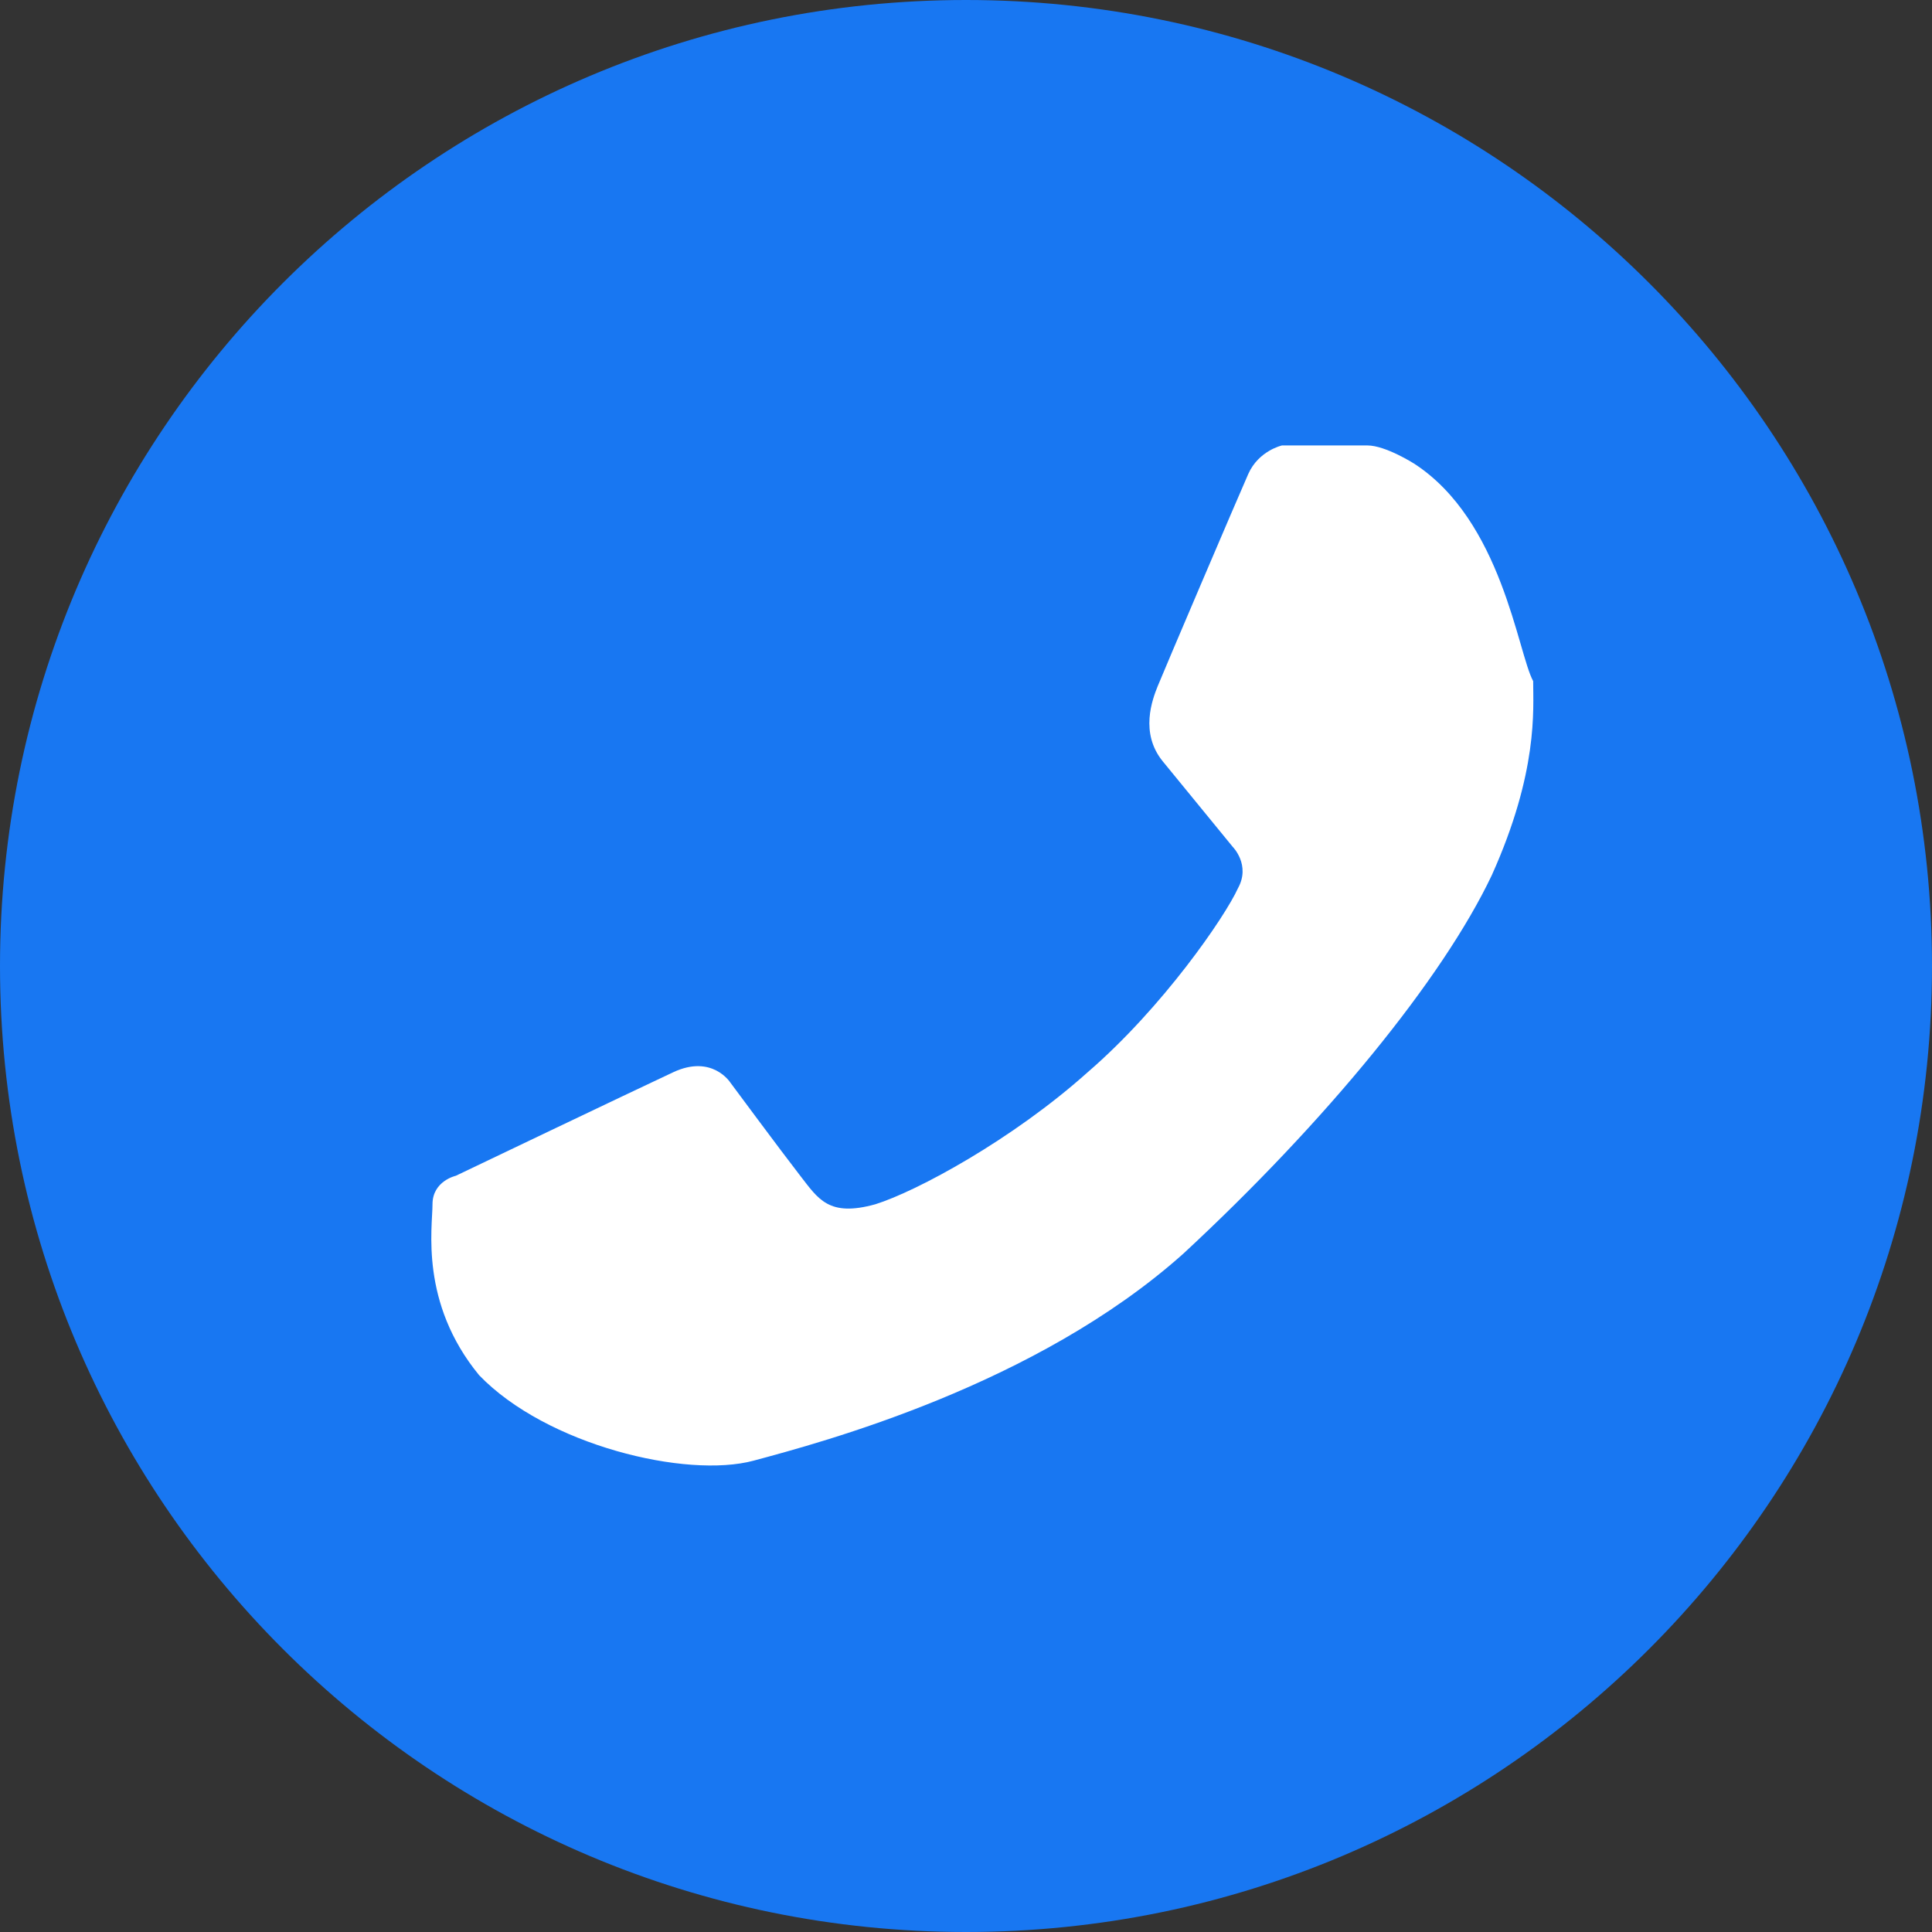
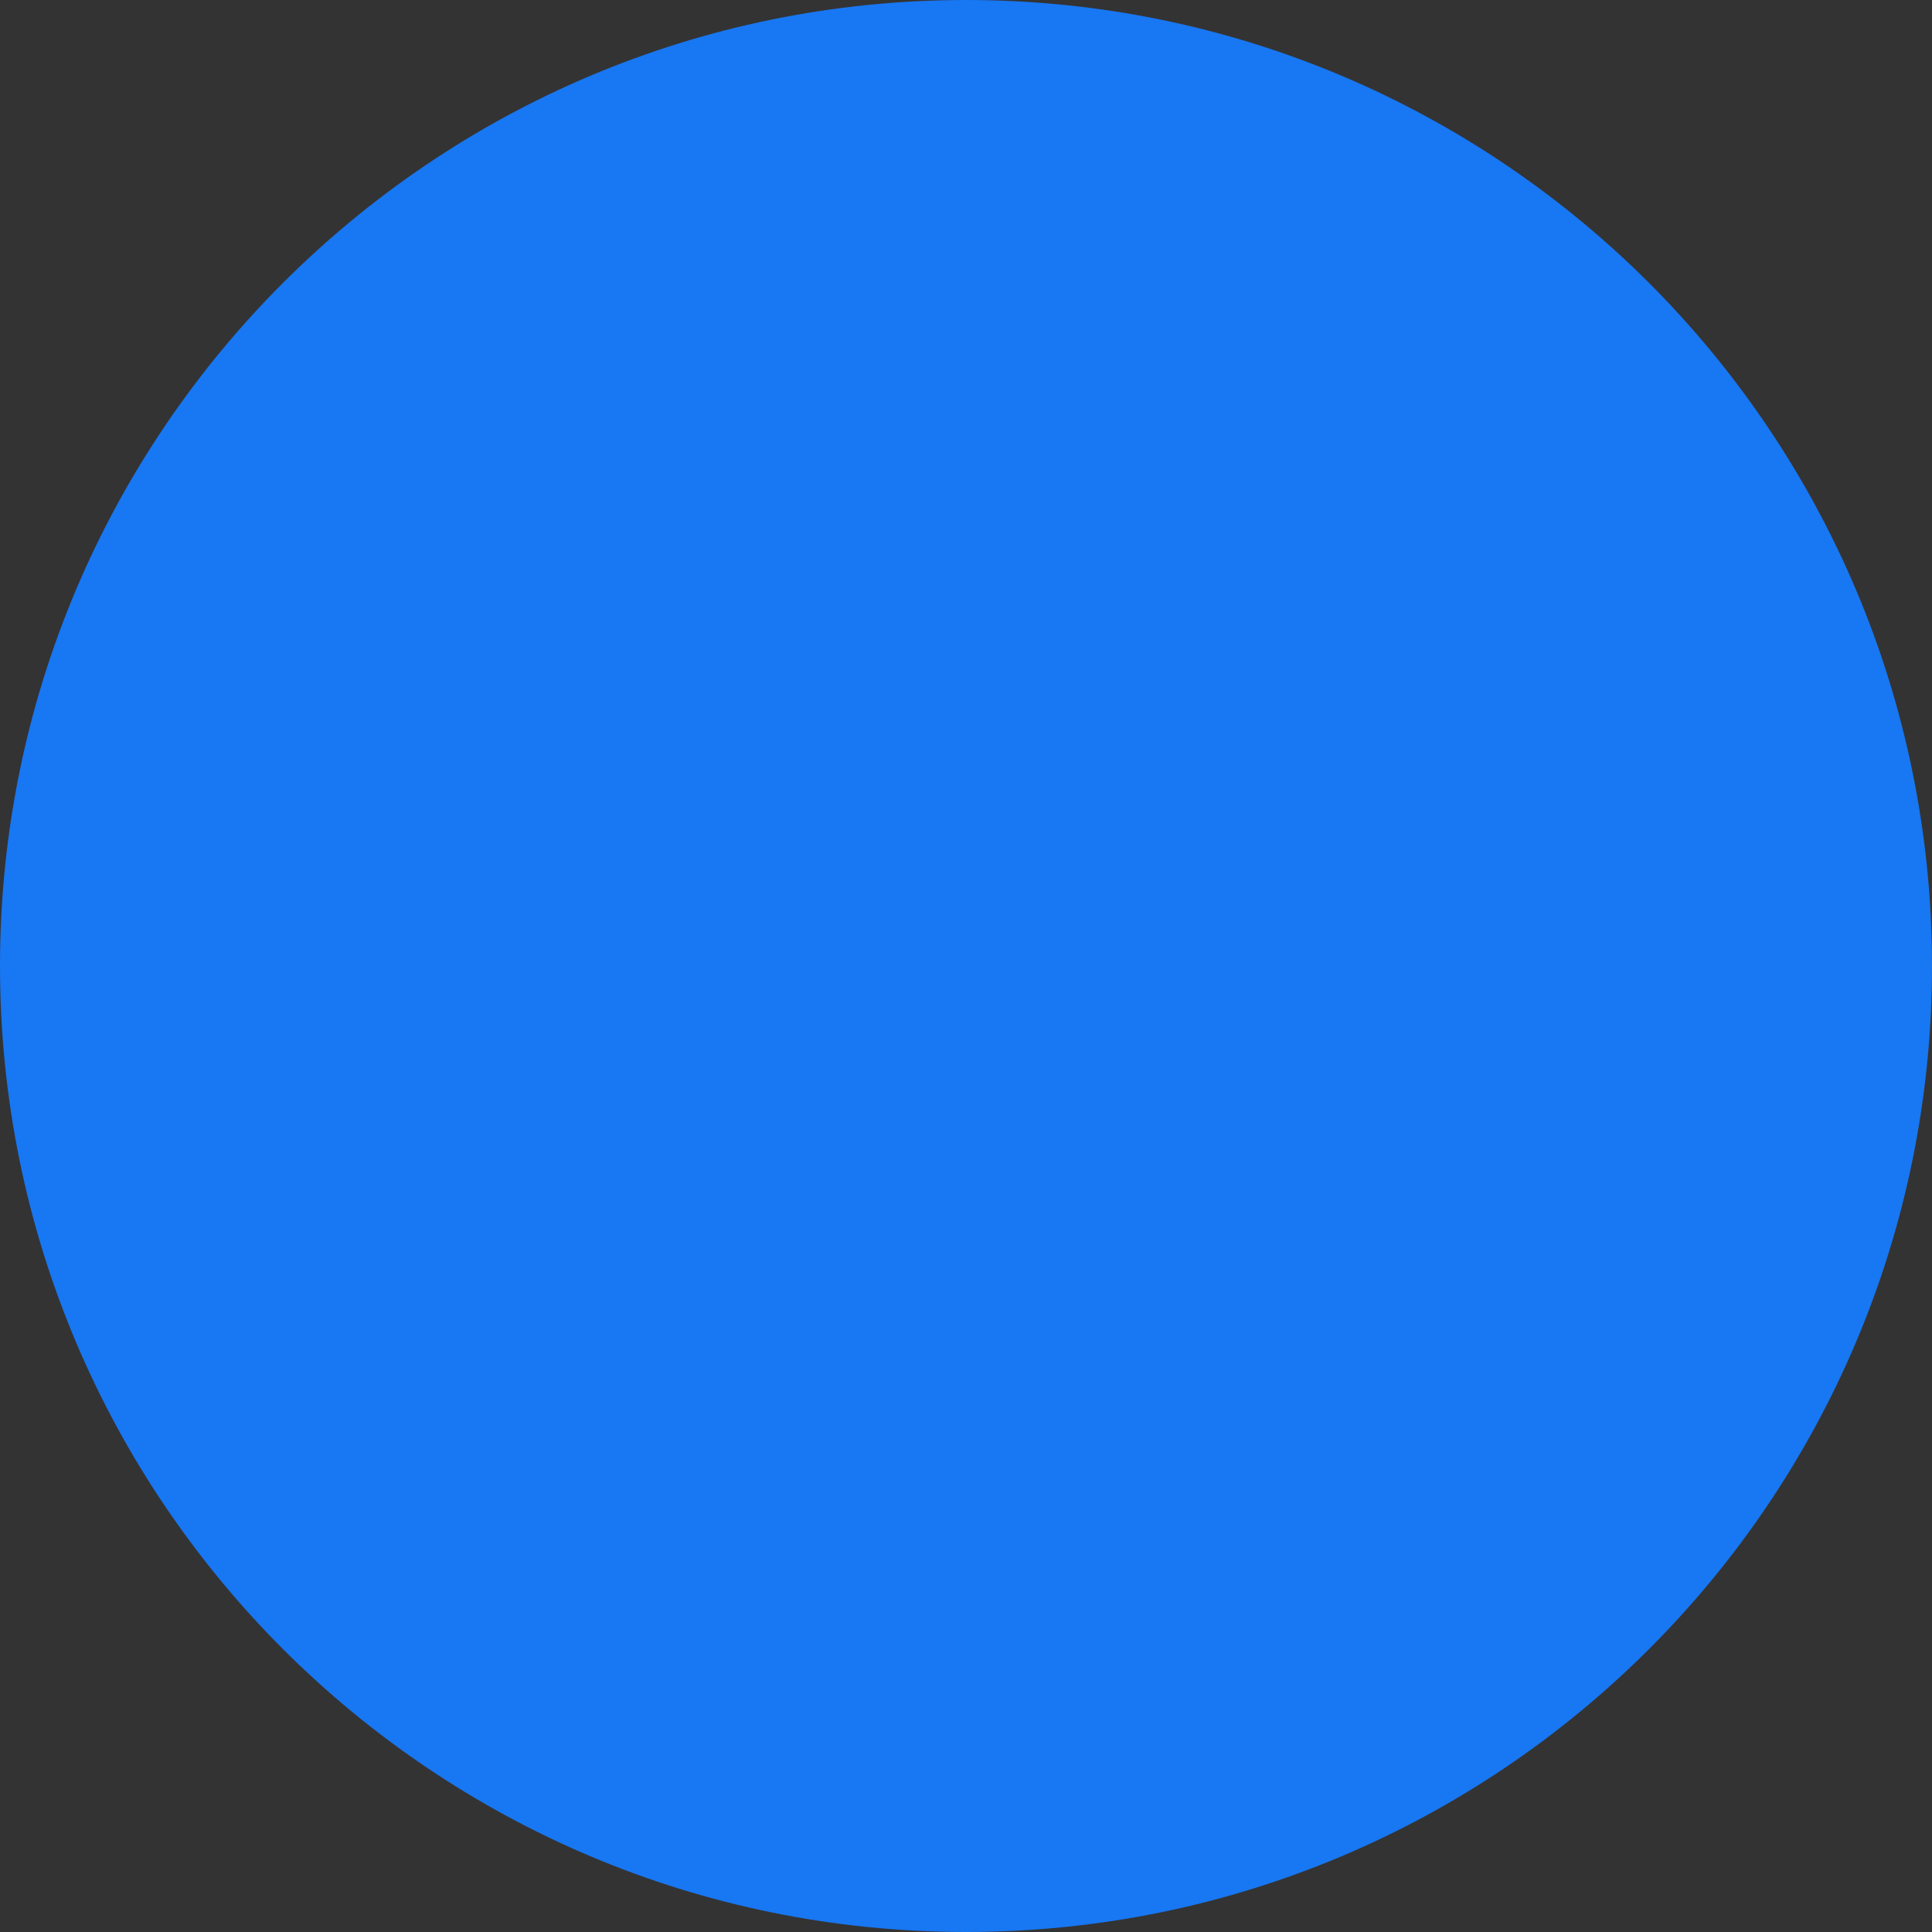
<svg xmlns="http://www.w3.org/2000/svg" version="1.1" id="Layer_1" x="0px" y="0px" viewBox="0 0 74.6 74.6" style="enable-background:new 0 0 74.6 74.6;" xml:space="preserve">
  <rect x="0" y="0" width="74.6" height="74.6" fill="#333333" stroke="none" />
  <style type="text/css">
	.st0{fill:#1877F2;}
	.st1{fill:#FFFFFF;}
</style>
  <g>
    <path class="st0" d="M37.3,0c20.6,0,37.3,16.7,37.3,37.3S57.9,74.6,37.3,74.6S0,57.9,0,37.3S16.7,0,37.3,0" />
-     <path class="st1" d="M54.6,17.9c0,0-1.1-0.7-1.8-0.7c-0.5,0-3.3,0-3.3,0s-0.9,0.2-1.3,1.1c-0.4,0.9-3.3,7.7-3.5,8.2   c-0.2,0.5-0.7,1.8,0.2,2.9c0.9,1.1,2.7,3.3,2.7,3.3s0.7,0.7,0.2,1.6c-0.5,1.1-2.9,4.6-5.8,7.1c-2.9,2.6-6.6,4.6-8.2,5.1   c-1.8,0.5-2.2-0.2-2.9-1.1c-0.7-0.9-2.7-3.6-2.7-3.6s-0.7-1.1-2.2-0.4c-1.5,0.7-8.4,4-8.4,4s-0.9,0.2-0.9,1.1   c0,0.9-0.5,3.8,1.8,6.6c2.6,2.7,8,4,10.6,3.3c2.6-0.7,10.9-2.9,16.6-8c5.5-5.1,10-10.6,11.9-14.6c1.8-4,1.6-6.4,1.6-7.5   C58.6,25.2,58,20.1,54.6,17.9" />
  </g>
</svg>